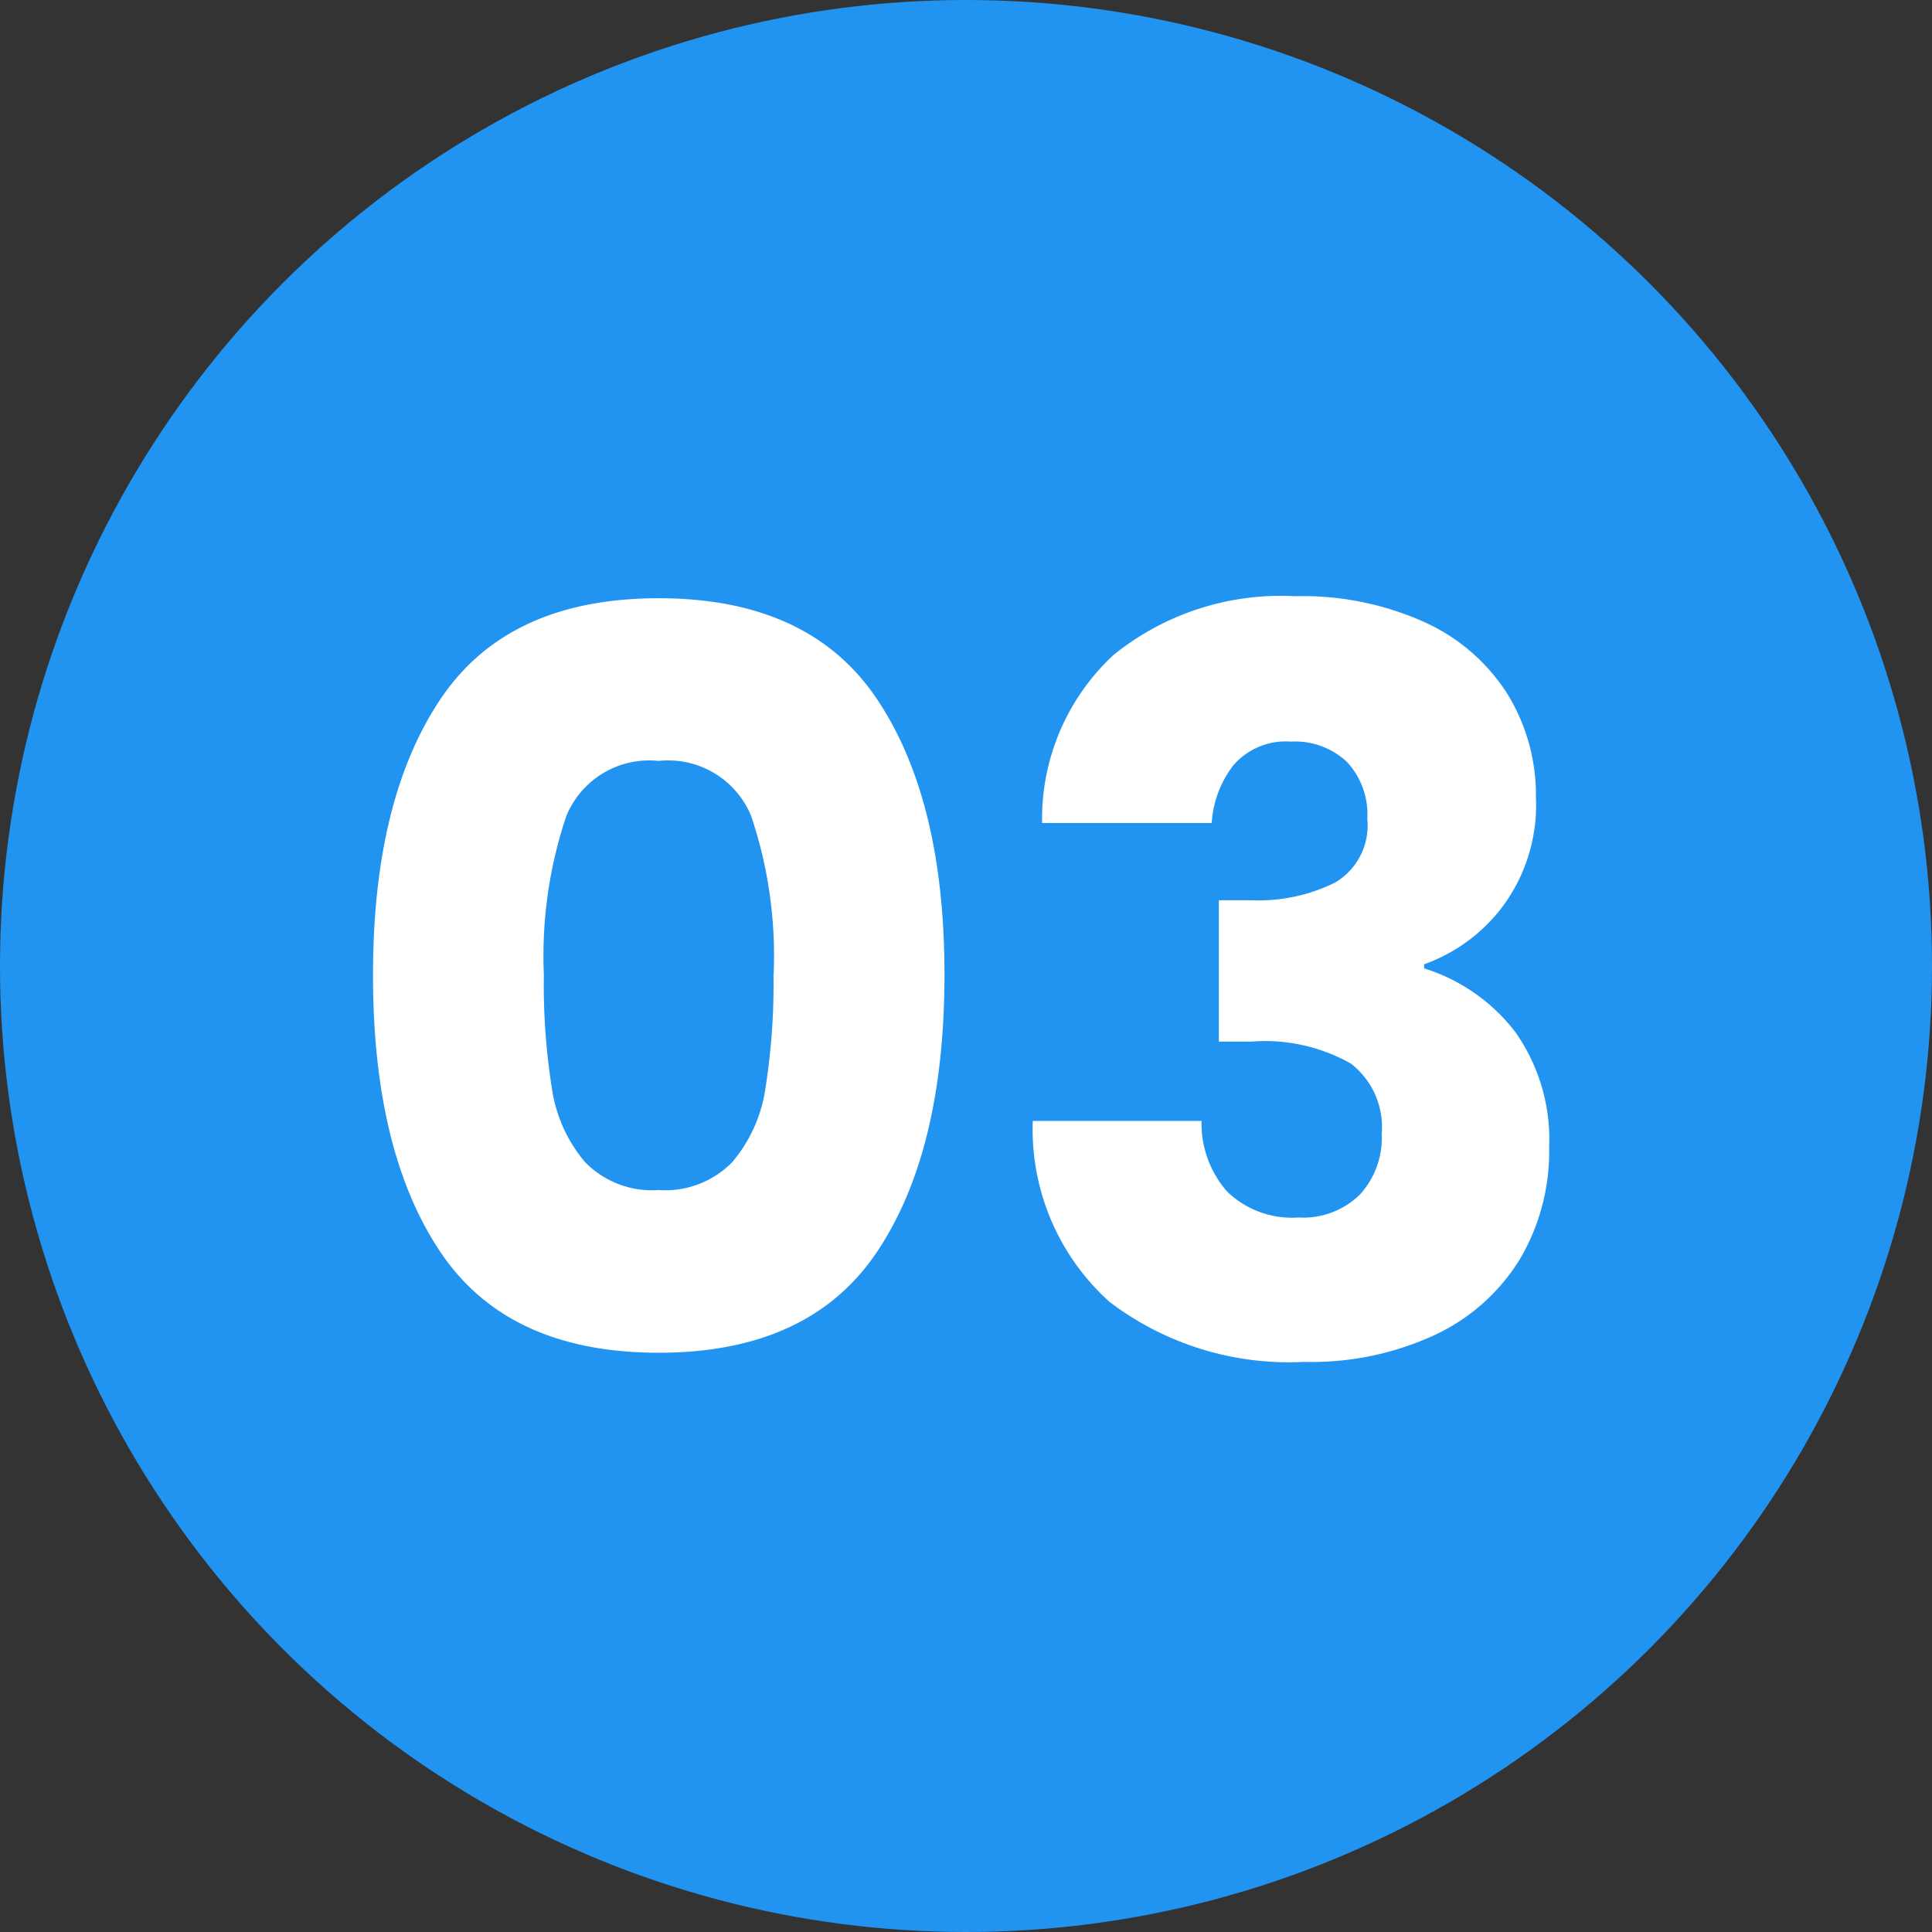
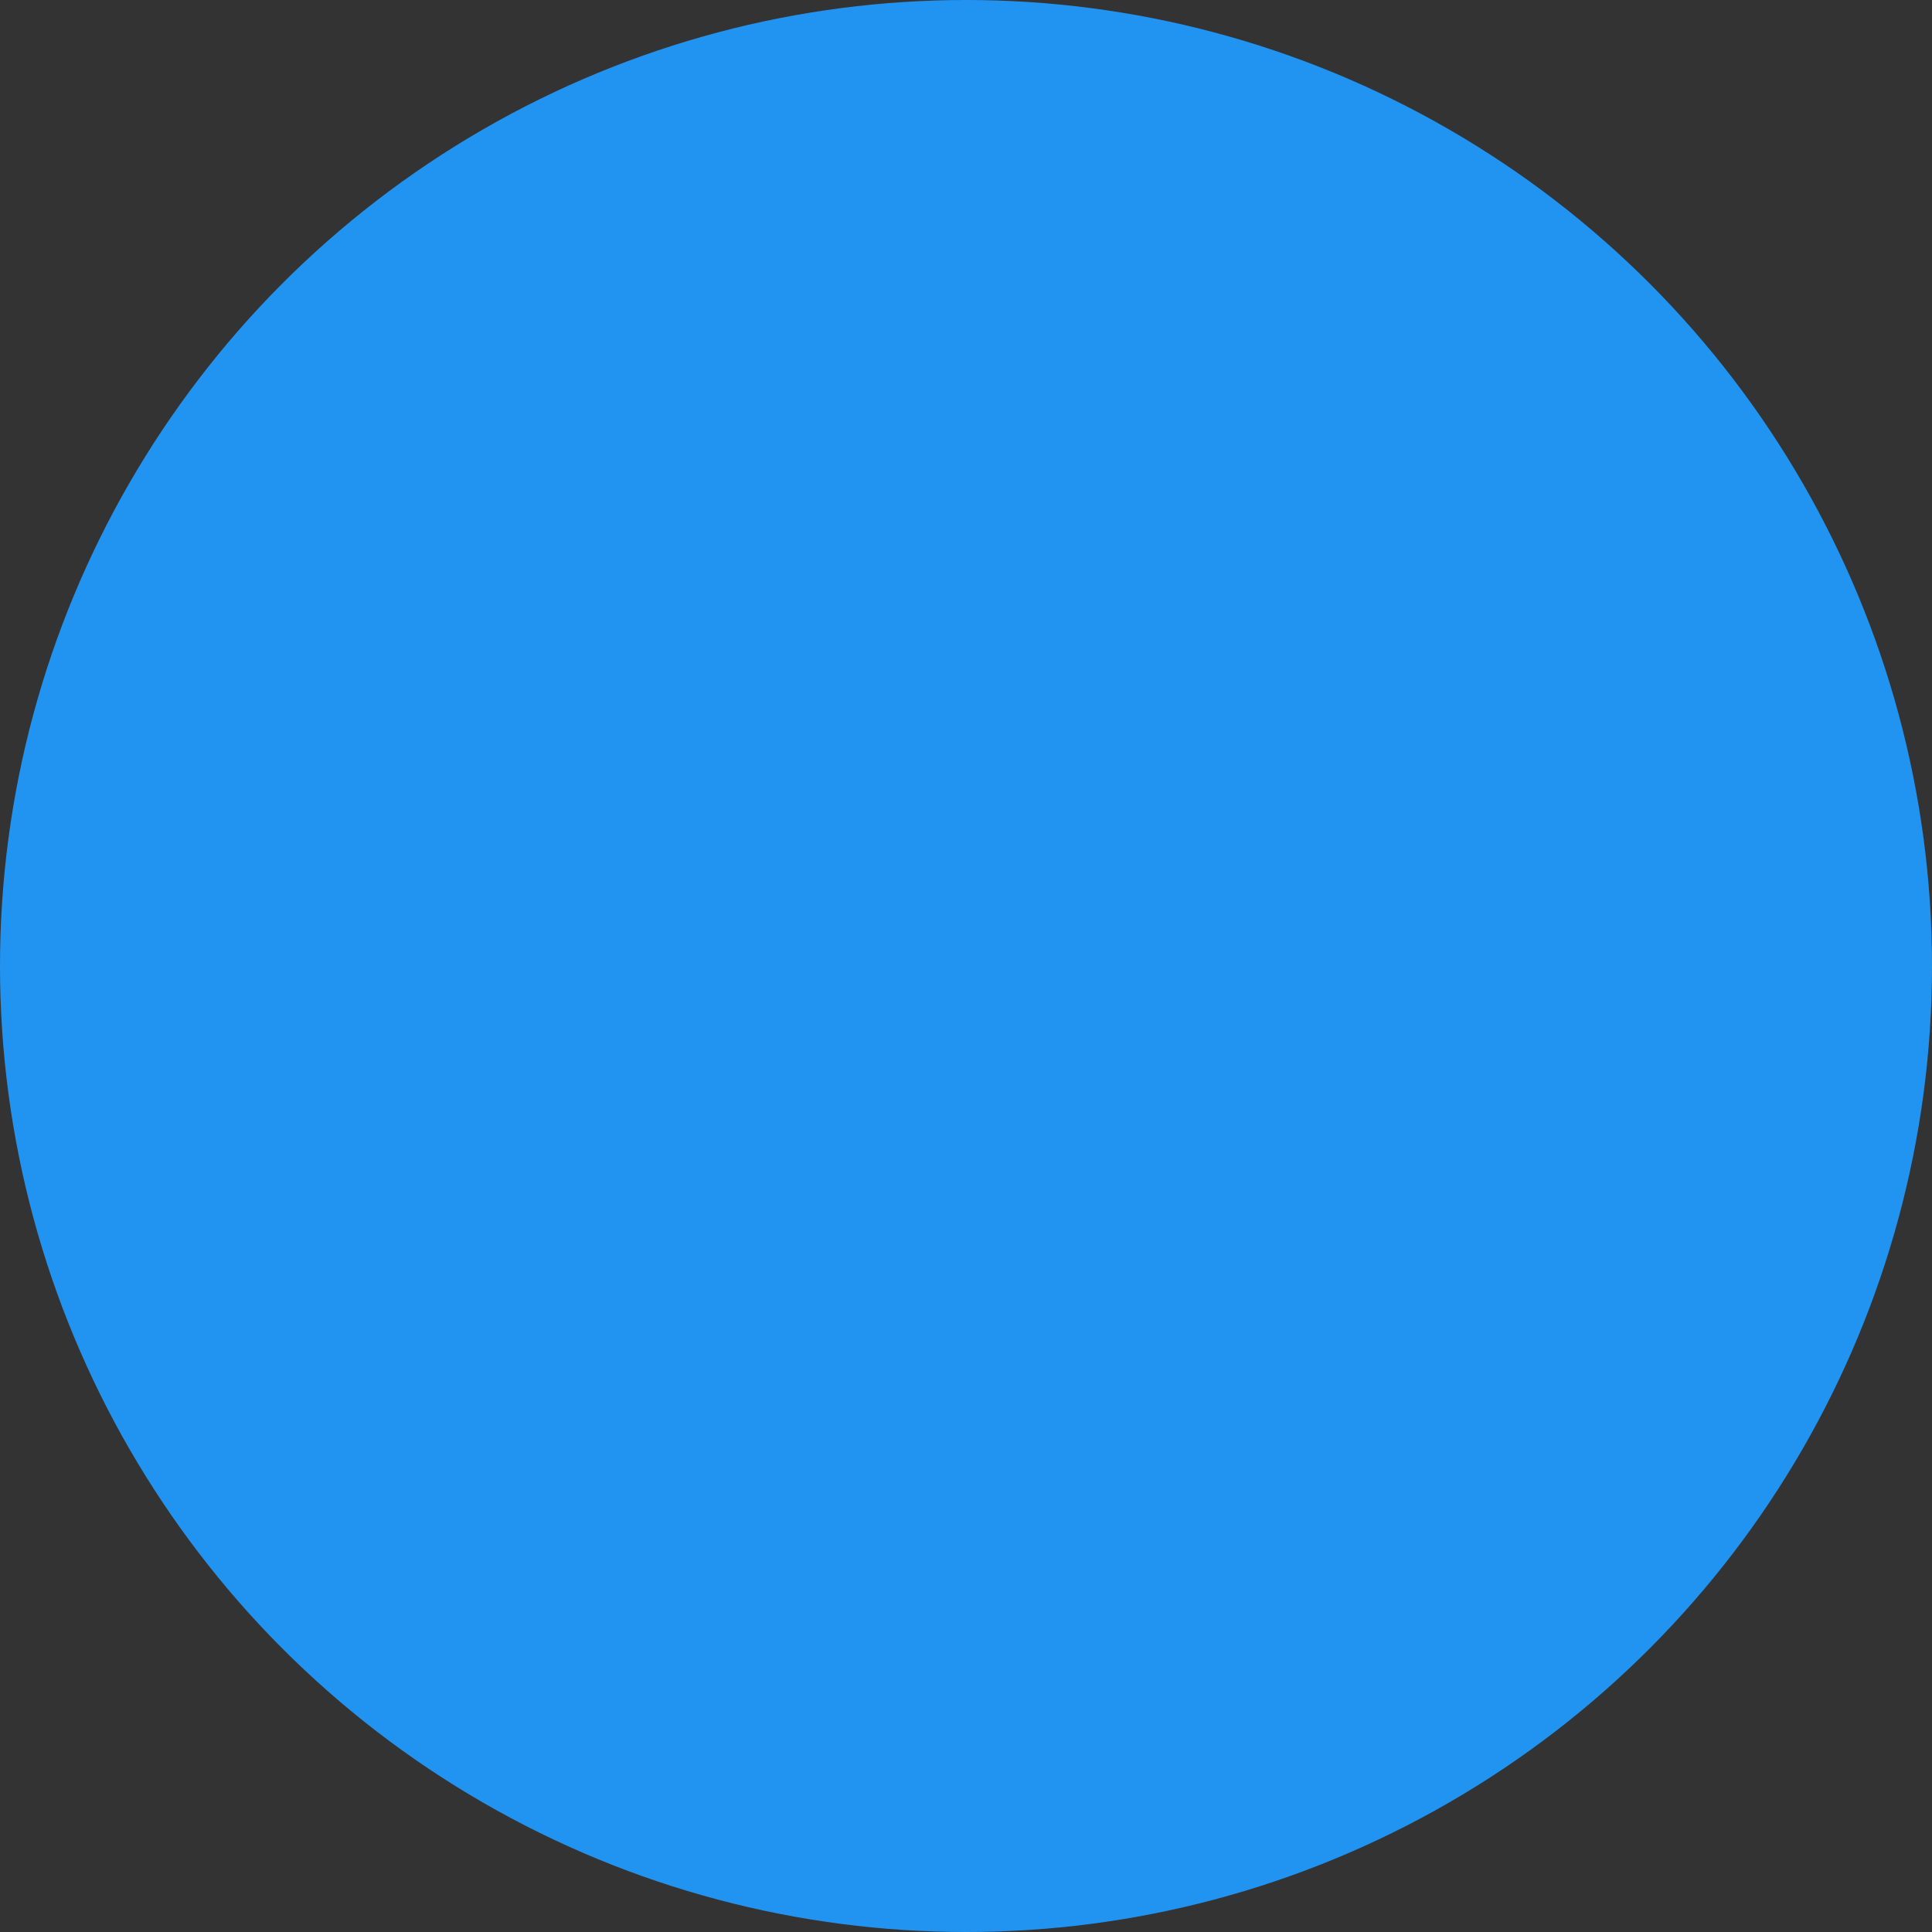
<svg xmlns="http://www.w3.org/2000/svg" width="57" height="57" viewBox="0 0 57 57">
  <rect x="0" y="0" width="57" height="57" fill="#333333" stroke="none" />
  <g id="Group_83" data-name="Group 83" transform="translate(-903 -1027)">
    <circle id="Ellipse_14" data-name="Ellipse 14" cx="28.5" cy="28.5" r="28.5" transform="translate(903 1027)" fill="#2194f2" />
-     <path id="Path_51" data-name="Path 51" d="M-17.5-11.25q0-5.16,1.995-8.13t6.435-2.97q4.44,0,6.435,2.97t1.995,8.13q0,5.22-1.995,8.19T-9.075-.09q-4.44,0-6.435-2.97T-17.5-11.25Zm11.82,0a12.94,12.94,0,0,0-.66-4.665,2.64,2.64,0,0,0-2.73-1.635,2.64,2.64,0,0,0-2.73,1.635,12.94,12.94,0,0,0-.66,4.665,19.613,19.613,0,0,0,.24,3.375,4.319,4.319,0,0,0,.975,2.16,2.762,2.762,0,0,0,2.175.825A2.762,2.762,0,0,0-6.9-5.715a4.319,4.319,0,0,0,.975-2.16A19.613,19.613,0,0,0-5.685-11.25Zm7.92-4.47a6.589,6.589,0,0,1,2.1-4.95A7.849,7.849,0,0,1,9.7-22.41a8.748,8.748,0,0,1,3.855.78,5.65,5.65,0,0,1,2.43,2.13,5.7,5.7,0,0,1,.825,3.03,5.025,5.025,0,0,1-.99,3.225,5.007,5.007,0,0,1-2.31,1.695v.12a5.412,5.412,0,0,1,2.7,1.89,5.5,5.5,0,0,1,.99,3.39,6.26,6.26,0,0,1-.855,3.285A5.838,5.838,0,0,1,13.86-.63,8.663,8.663,0,0,1,9.975.18,8.746,8.746,0,0,1,4.23-1.59,6.841,6.841,0,0,1,1.965-6.93h4.98A3.026,3.026,0,0,0,7.7-4.845a2.746,2.746,0,0,0,2.1.765,2.391,2.391,0,0,0,1.815-.675,2.476,2.476,0,0,0,.645-1.785,2.372,2.372,0,0,0-.915-2.085A5.17,5.17,0,0,0,8.415-9.27h-.96v-4.17h.96a5.079,5.079,0,0,0,2.475-.525,1.957,1.957,0,0,0,.945-1.875,2.271,2.271,0,0,0-.6-1.68,2.23,2.23,0,0,0-1.65-.6,2.045,2.045,0,0,0-1.695.69,3.092,3.092,0,0,0-.645,1.71Z" transform="translate(931.505 1067)" fill="#fff" />
  </g>
</svg>